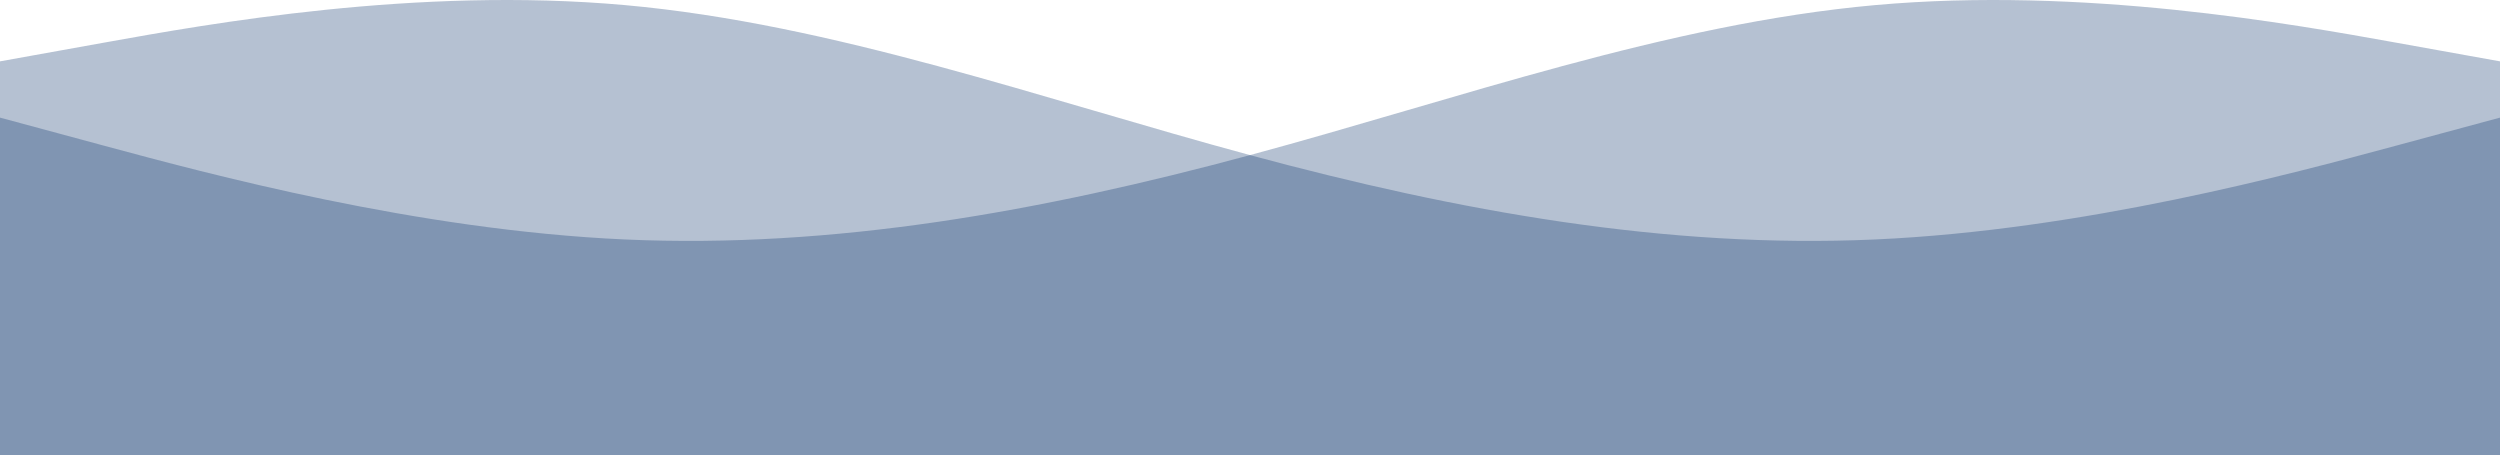
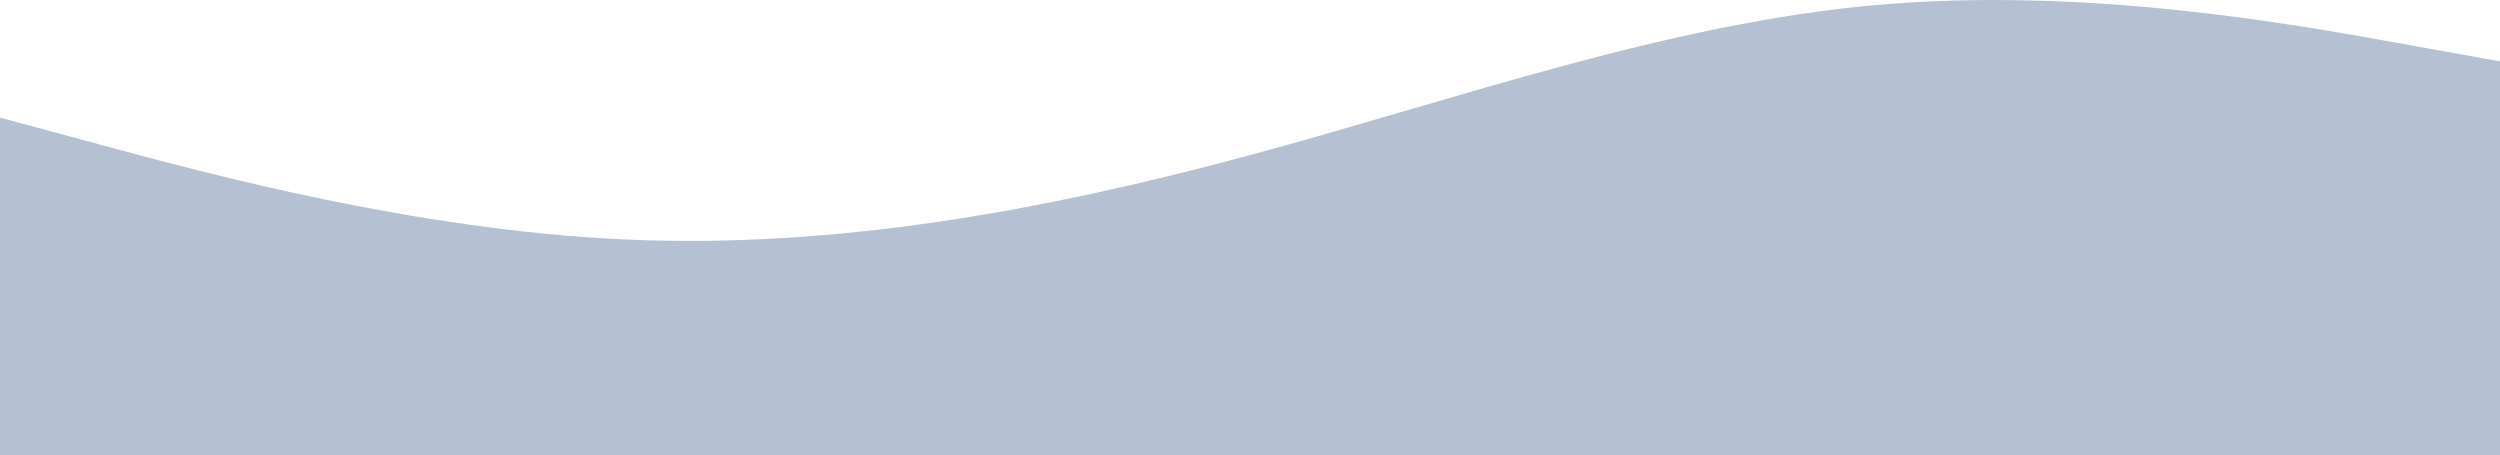
<svg xmlns="http://www.w3.org/2000/svg" width="1280" height="233" viewBox="0 0 1280 233" fill="none">
  <path fill-rule="evenodd" clip-rule="evenodd" d="M0 60.212L53.333 74.611C106.667 89.01 213.333 117.808 320 122.608C426.667 127.407 533.333 108.209 640 79.411C746.667 50.613 853.333 12.216 960 2.616C1066.67 -6.983 1173.33 12.216 1226.67 21.815L1280 31.414V233H1226.67C1173.33 233 1066.67 233 960 233C853.333 233 746.667 233 640 233C533.333 233 426.667 233 320 233C213.333 233 106.667 233 53.333 233H0V60.212Z" fill="#002B65" fill-opacity="0.29" />
-   <path fill-rule="evenodd" clip-rule="evenodd" d="M1280 60.212L1226.67 74.611C1173.33 89.01 1066.67 117.808 960 122.608C853.333 127.407 746.667 108.209 640 79.411C533.333 50.613 426.667 12.216 320 2.616C213.333 -6.983 106.667 12.216 53.333 21.815L0 31.414V233H53.333C106.667 233 213.333 233 320 233C426.667 233 533.333 233 640 233C746.667 233 853.333 233 960 233C1066.67 233 1173.33 233 1226.67 233H1280V60.212Z" fill="#002B65" fill-opacity="0.29" />
</svg>